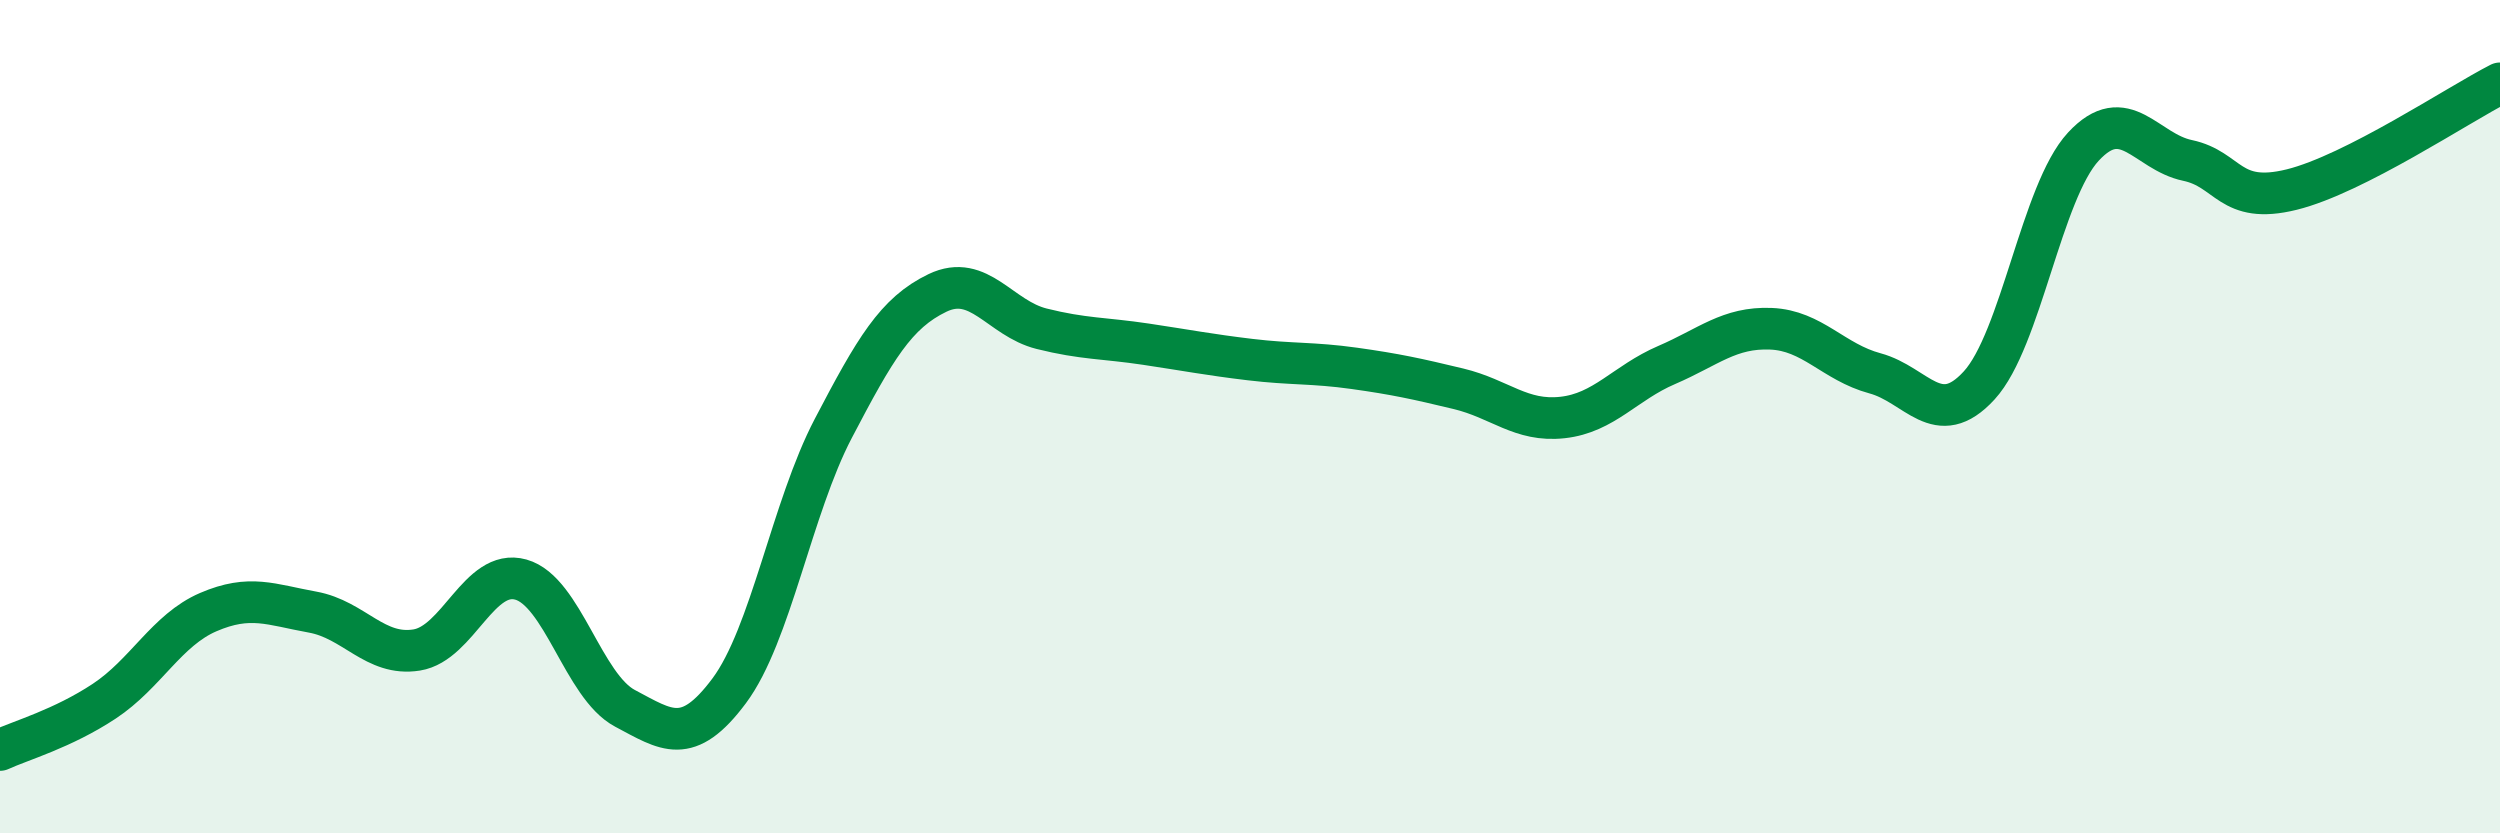
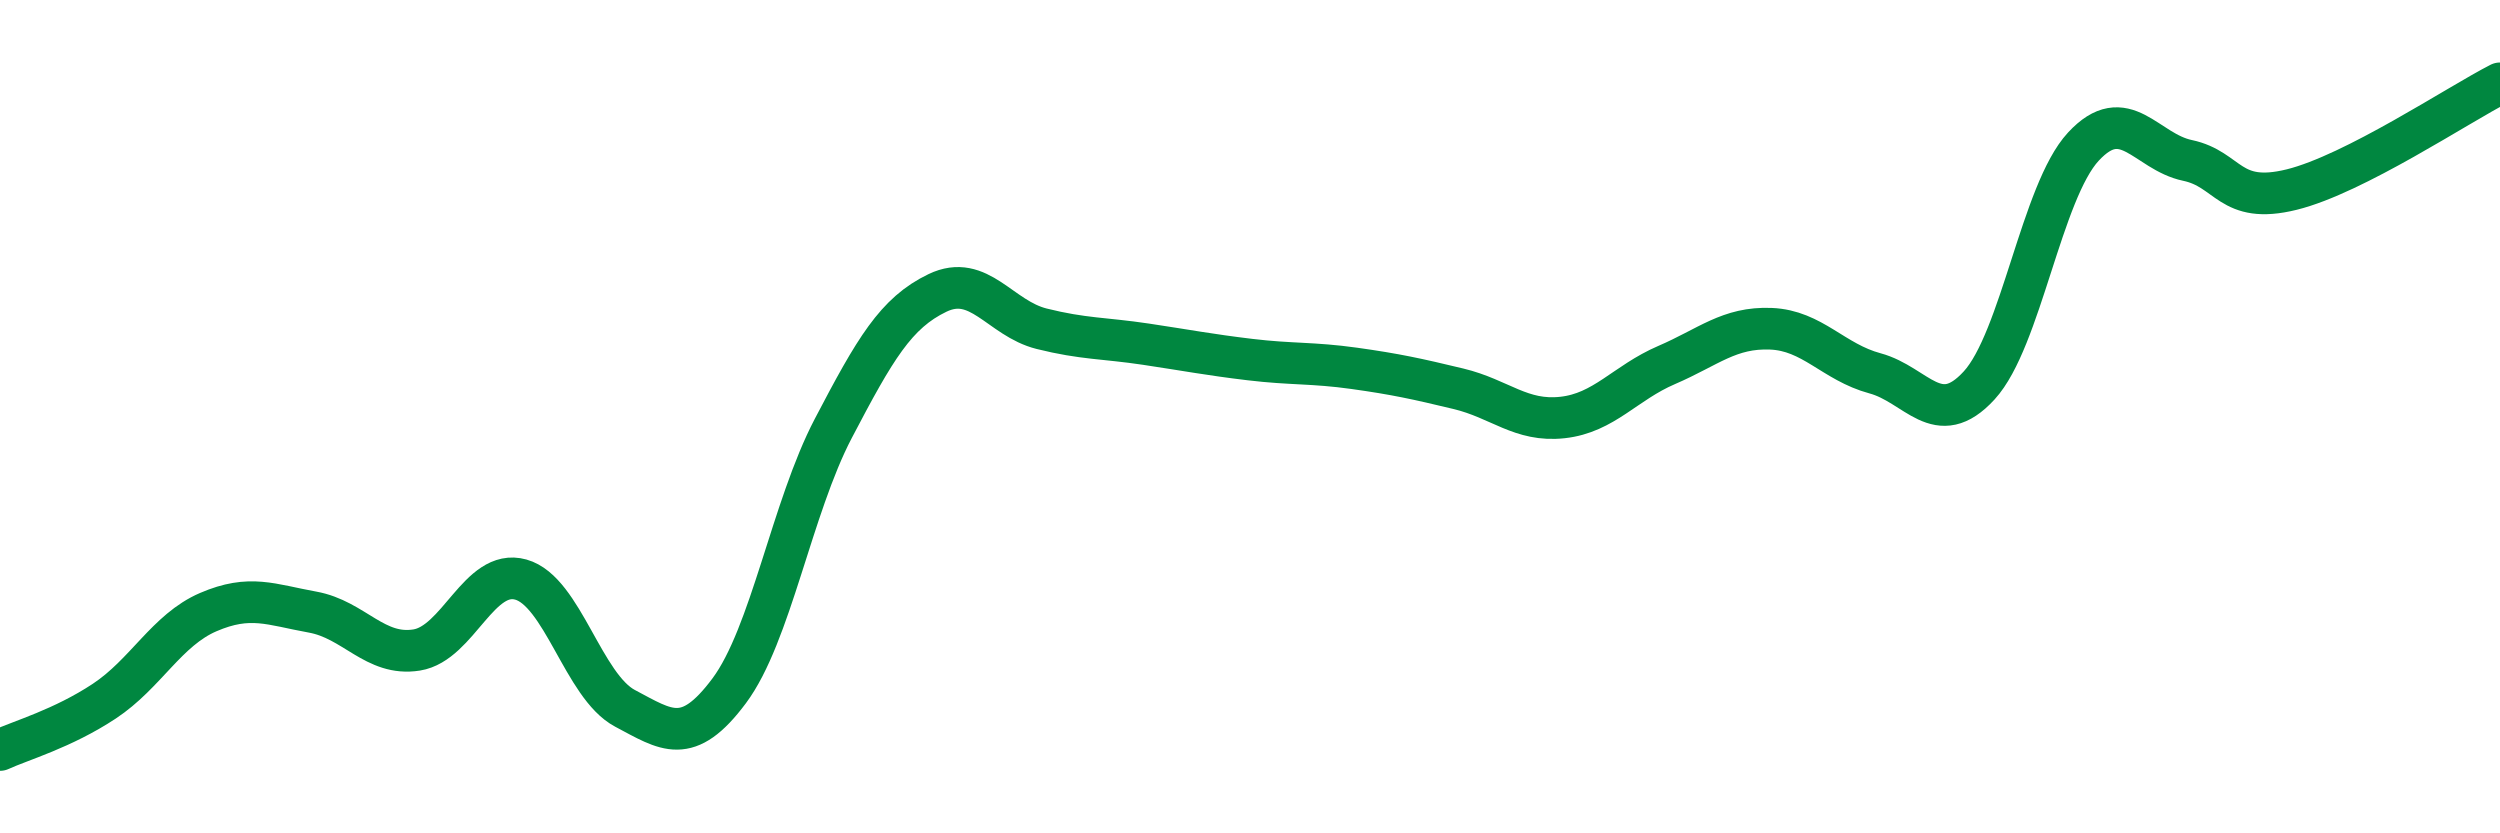
<svg xmlns="http://www.w3.org/2000/svg" width="60" height="20" viewBox="0 0 60 20">
-   <path d="M 0,18 C 0.5,17.77 1.5,17.49 2.5,16.83 C 3.5,16.17 4,15.12 5,14.69 C 6,14.26 6.5,14.51 7.5,14.69 C 8.5,14.87 9,15.76 10,15.6 C 11,15.44 11.5,13.63 12.5,13.91 C 13.5,14.19 14,16.47 15,17 C 16,17.53 16.5,17.92 17.5,16.58 C 18.5,15.24 19,12.19 20,10.28 C 21,8.37 21.5,7.51 22.5,7.03 C 23.5,6.55 24,7.64 25,7.89 C 26,8.14 26.5,8.11 27.5,8.26 C 28.5,8.41 29,8.51 30,8.63 C 31,8.75 31.5,8.7 32.5,8.84 C 33.5,8.98 34,9.09 35,9.33 C 36,9.57 36.5,10.13 37.5,10.02 C 38.5,9.91 39,9.19 40,8.76 C 41,8.33 41.5,7.85 42.5,7.89 C 43.5,7.93 44,8.69 45,8.96 C 46,9.23 46.5,10.34 47.5,9.25 C 48.5,8.16 49,4.6 50,3.52 C 51,2.44 51.5,3.64 52.5,3.85 C 53.5,4.06 53.5,4.92 55,4.55 C 56.5,4.18 59,2.51 60,2L60 20L0 20Z" fill="#008740" opacity="0.1" stroke-linecap="round" stroke-linejoin="round" />
  <path d="M 0,18 C 0.5,17.77 1.5,17.49 2.5,16.83 C 3.5,16.17 4,15.12 5,14.69 C 6,14.26 6.5,14.51 7.5,14.69 C 8.5,14.87 9,15.76 10,15.6 C 11,15.44 11.5,13.63 12.5,13.91 C 13.5,14.19 14,16.47 15,17 C 16,17.53 16.5,17.92 17.5,16.58 C 18.5,15.24 19,12.19 20,10.28 C 21,8.37 21.5,7.51 22.5,7.03 C 23.5,6.55 24,7.64 25,7.89 C 26,8.14 26.5,8.11 27.5,8.26 C 28.5,8.41 29,8.51 30,8.63 C 31,8.75 31.5,8.7 32.5,8.84 C 33.5,8.98 34,9.09 35,9.33 C 36,9.57 36.5,10.13 37.5,10.02 C 38.5,9.91 39,9.19 40,8.76 C 41,8.33 41.5,7.85 42.5,7.89 C 43.5,7.93 44,8.69 45,8.96 C 46,9.23 46.5,10.34 47.5,9.25 C 48.5,8.16 49,4.6 50,3.52 C 51,2.44 51.5,3.64 52.5,3.85 C 53.5,4.06 53.5,4.92 55,4.55 C 56.5,4.18 59,2.51 60,2" stroke="#008740" stroke-width="1" fill="none" stroke-linecap="round" stroke-linejoin="round" />
</svg>